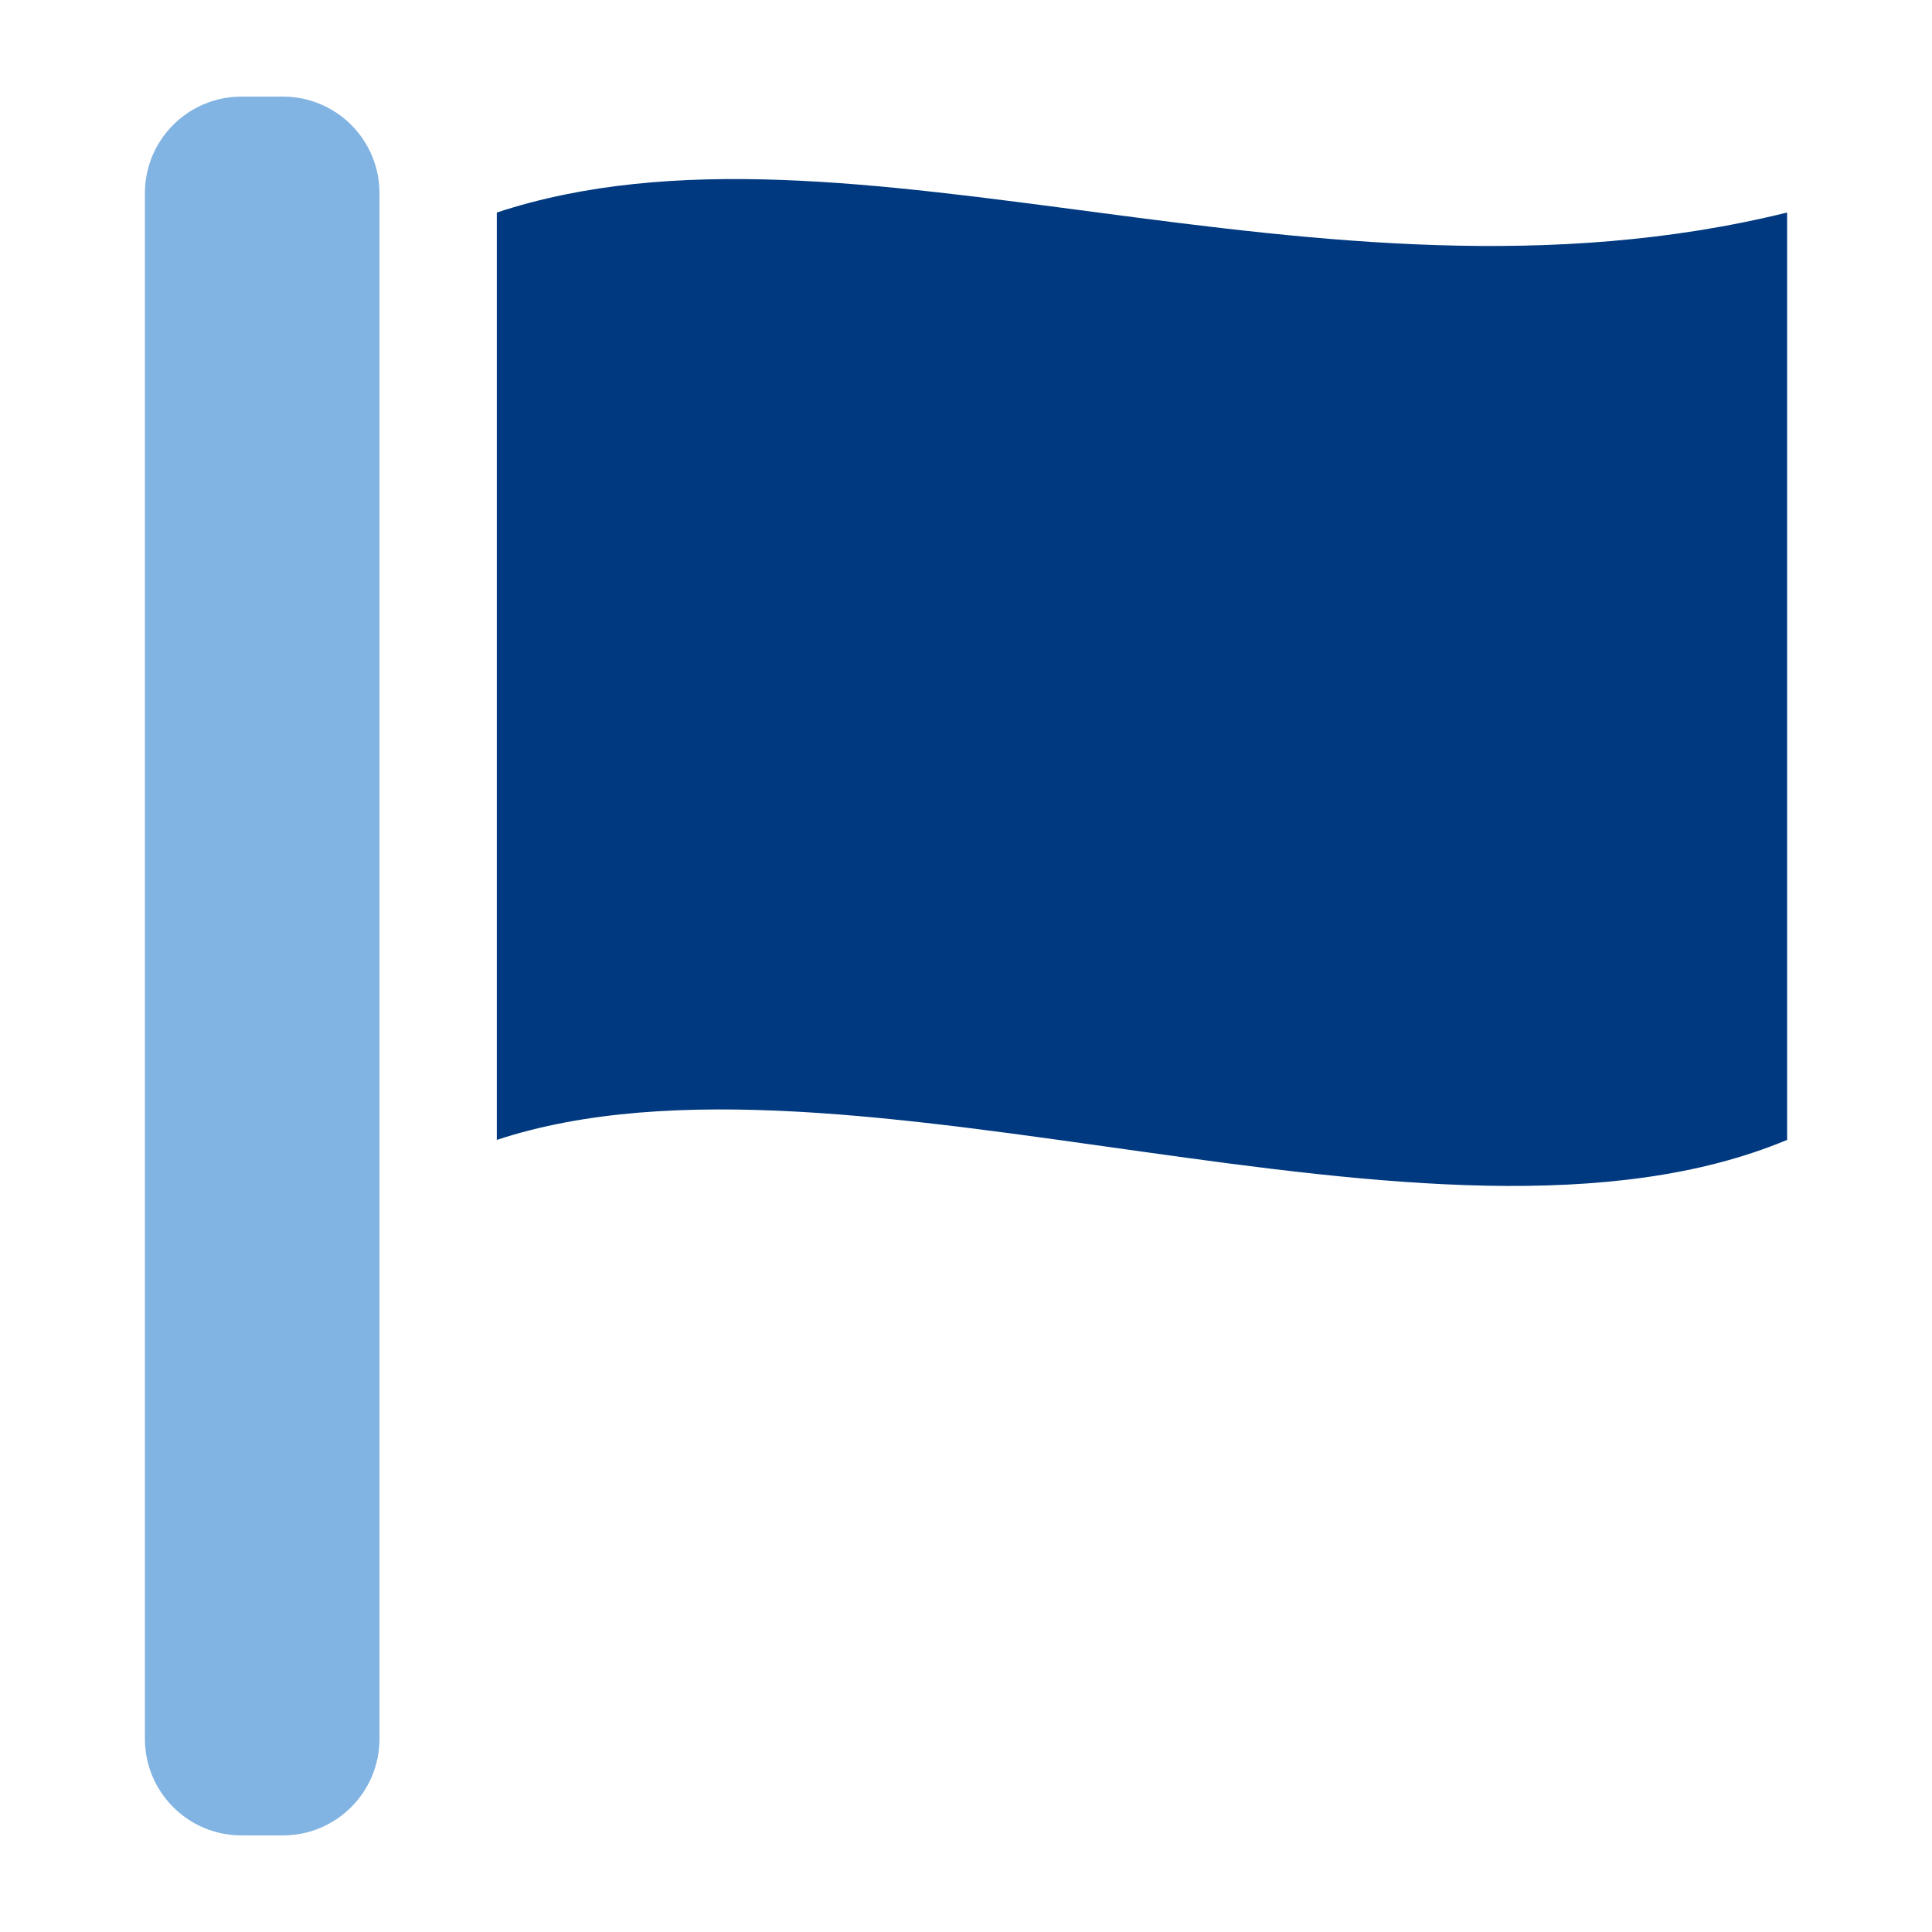
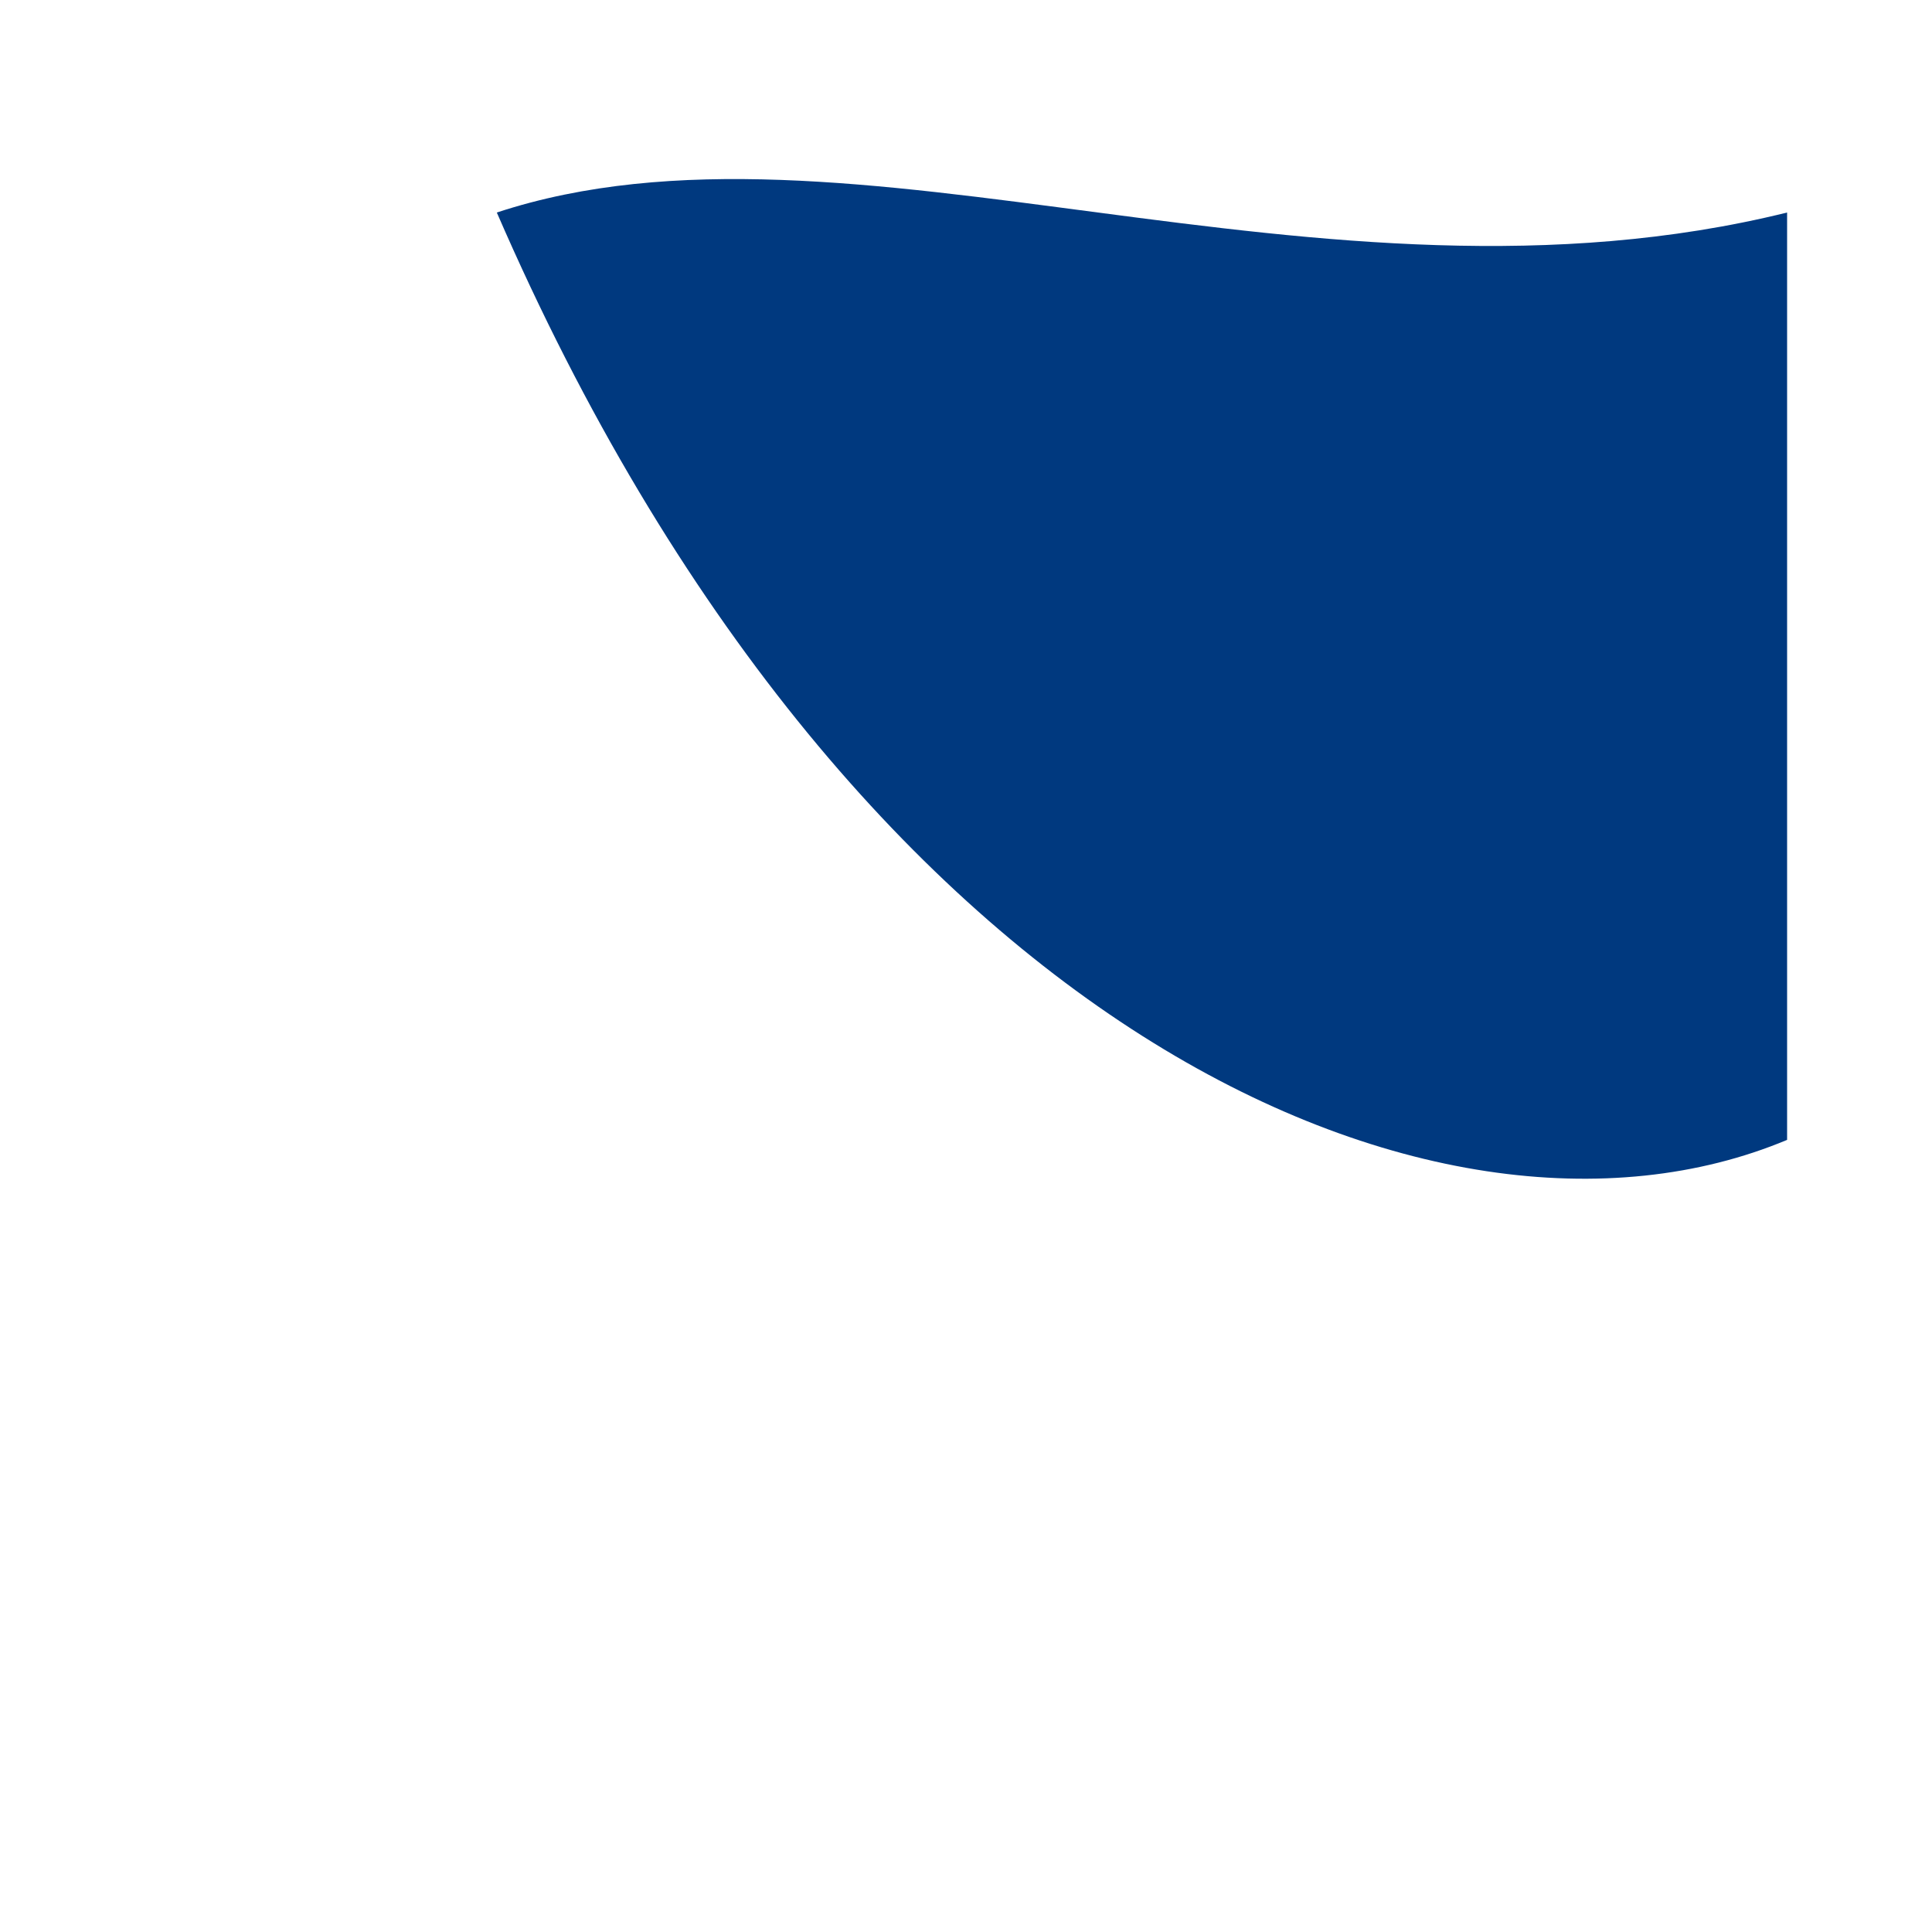
<svg xmlns="http://www.w3.org/2000/svg" width="40" height="40" viewBox="0 0 40 40" fill="none">
-   <path d="M5.857 38C6.962 38 7.857 37.105 7.857 36V4C7.857 2.895 6.962 2 5.857 2H5C3.895 2 3 2.895 3 4V36C3 37.105 3.895 38 5 38H5.857Z" fill="#81B4E2" />
-   <path d="M10.286 4.4V23.6C17.572 21.2 29.714 26.648 37 23.6V4.4C27.286 6.8 17.572 2 10.286 4.4Z" fill="#00397F" />
+   <path d="M10.286 4.4C17.572 21.2 29.714 26.648 37 23.6V4.4C27.286 6.8 17.572 2 10.286 4.4Z" fill="#00397F" />
</svg>